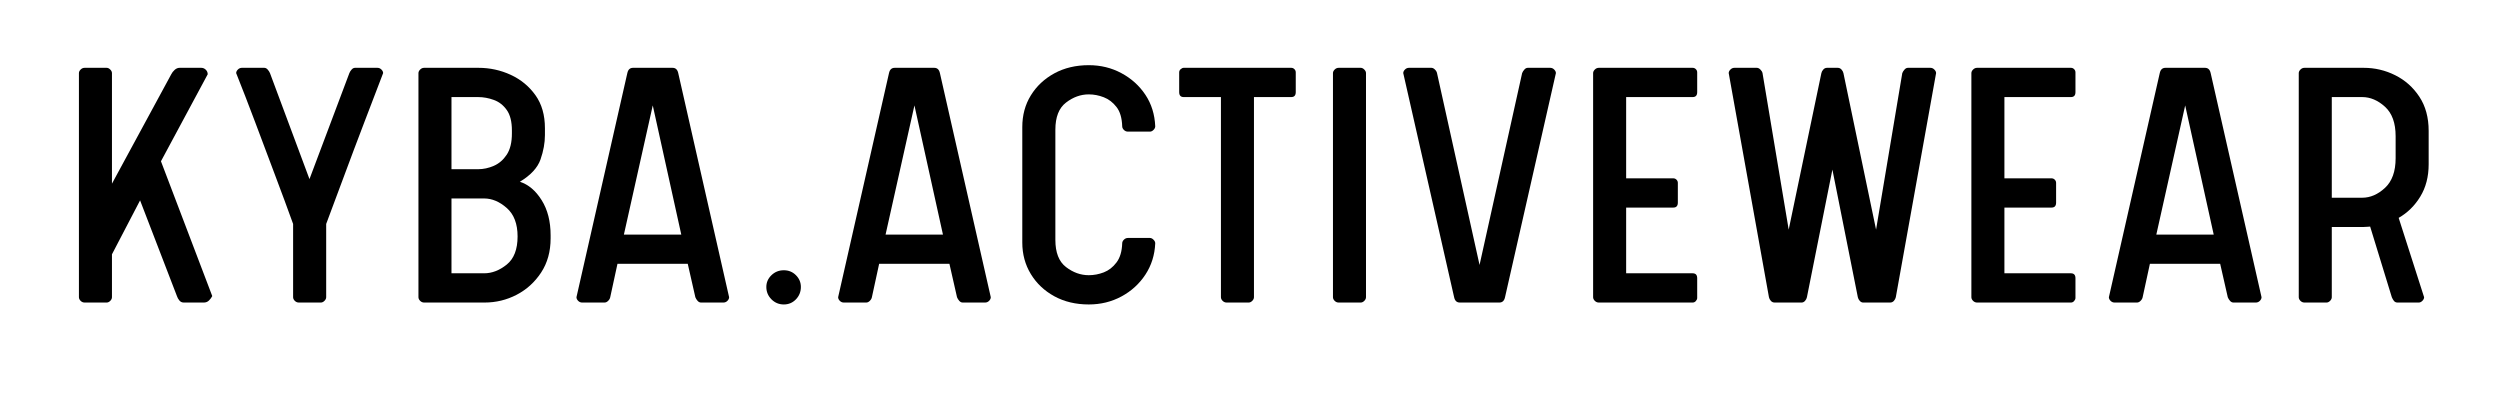
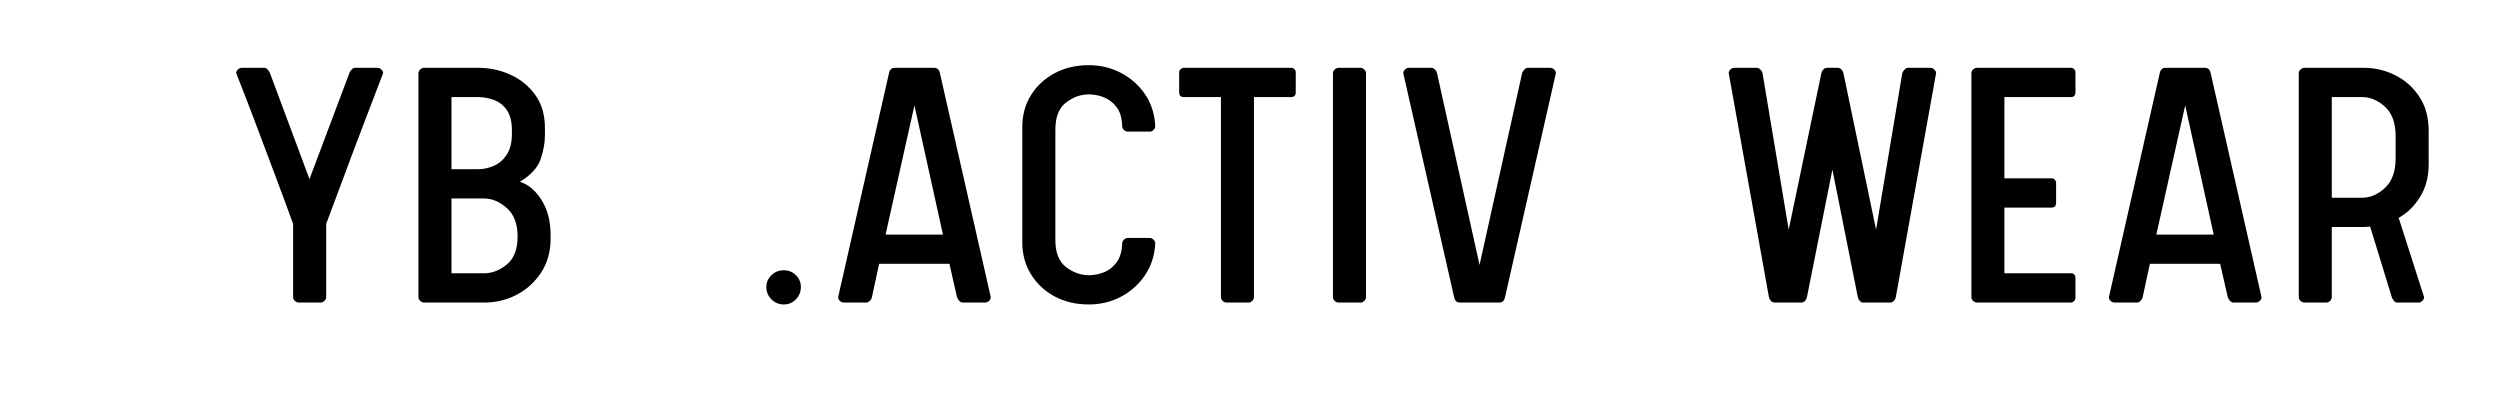
<svg xmlns="http://www.w3.org/2000/svg" version="1.2" preserveAspectRatio="xMidYMid meet" height="200" viewBox="0 0 900 150" zoomAndPan="magnify" width="1200">
  <defs />
  <g id="c818b24527">
    <rect style="fill:#ffffff;fill-opacity:1;stroke:none;" height="150" y="0" width="900" x="0" />
    <rect style="fill:#ffffff;fill-opacity:1;stroke:none;" height="150" y="0" width="900" x="0" />
    <g style="fill:#000000;fill-opacity:1;">
      <g transform="translate(21.304, 108.916)">
-         <path d="M 9.156 0 C 8.613 0 8.133 -0.203 7.719 -0.609 C 7.312 -1.023 7.109 -1.461 7.109 -1.922 L 7.109 -82.594 C 7.109 -83.039 7.312 -83.469 7.719 -83.875 C 8.133 -84.289 8.613 -84.5 9.156 -84.5 L 17.094 -84.5 C 17.551 -84.5 17.984 -84.289 18.391 -83.875 C 18.797 -83.469 19 -83.039 19 -82.594 L 19 -42.797 L 40.344 -82.172 C 40.613 -82.723 41.02 -83.25 41.562 -83.75 C 42.113 -84.25 42.707 -84.5 43.344 -84.5 L 51.141 -84.5 C 51.773 -84.5 52.32 -84.27 52.781 -83.812 C 53.238 -83.363 53.469 -82.816 53.469 -82.172 L 36.641 -50.859 L 55.109 -2.328 C 54.828 -1.773 54.438 -1.25 53.938 -0.75 C 53.438 -0.25 52.82 0 52.094 0 L 44.844 0 C 44.207 0 43.68 -0.25 43.266 -0.75 C 42.859 -1.25 42.566 -1.773 42.391 -2.328 L 29.125 -36.781 L 19 -17.359 L 19 -1.922 C 19 -1.461 18.797 -1.023 18.391 -0.609 C 17.984 -0.203 17.551 0 17.094 0 Z M 9.156 0" style="stroke:none" />
-       </g>
+         </g>
    </g>
    <g style="fill:#000000;fill-opacity:1;">
      <g transform="translate(82.692, 108.916)">
        <path d="M 24.891 0 C 24.336 0 23.852 -0.203 23.438 -0.609 C 23.031 -1.023 22.828 -1.461 22.828 -1.922 L 22.828 -28.297 C 20.922 -33.586 18.781 -39.379 16.406 -45.672 C 14.039 -51.961 11.648 -58.32 9.234 -64.75 C 6.816 -71.176 4.516 -77.125 2.328 -82.594 C 2.328 -83.039 2.531 -83.469 2.938 -83.875 C 3.352 -84.289 3.832 -84.5 4.375 -84.5 L 12.438 -84.5 C 12.895 -84.5 13.305 -84.289 13.672 -83.875 C 14.035 -83.469 14.312 -83.039 14.5 -82.594 L 28.719 -44.438 L 43.078 -82.594 C 43.254 -83.039 43.523 -83.469 43.891 -83.875 C 44.254 -84.289 44.664 -84.5 45.125 -84.5 L 53.188 -84.5 C 53.738 -84.5 54.219 -84.289 54.625 -83.875 C 55.031 -83.469 55.234 -83.039 55.234 -82.594 C 53.141 -77.125 50.863 -71.176 48.406 -64.75 C 45.945 -58.32 43.551 -51.961 41.219 -45.672 C 38.895 -39.379 36.734 -33.586 34.734 -28.297 L 34.734 -1.922 C 34.734 -1.461 34.523 -1.023 34.109 -0.609 C 33.703 -0.203 33.27 0 32.812 0 Z M 24.891 0" style="stroke:none" />
      </g>
    </g>
    <g style="fill:#000000;fill-opacity:1;">
      <g transform="translate(143.533, 108.916)">
        <path d="M 9.156 0 C 8.613 0 8.133 -0.203 7.719 -0.609 C 7.312 -1.023 7.109 -1.461 7.109 -1.922 L 7.109 -82.594 C 7.109 -83.039 7.312 -83.469 7.719 -83.875 C 8.133 -84.289 8.613 -84.5 9.156 -84.5 L 28.719 -84.5 C 32.82 -84.5 36.695 -83.656 40.344 -81.969 C 43.988 -80.281 46.945 -77.844 49.219 -74.656 C 51.5 -71.469 52.641 -67.504 52.641 -62.766 L 52.641 -60.297 C 52.641 -57.473 52.113 -54.555 51.062 -51.547 C 50.02 -48.535 47.539 -45.848 43.625 -43.484 C 46.719 -42.484 49.332 -40.27 51.469 -36.844 C 53.613 -33.426 54.688 -29.211 54.688 -24.203 L 54.688 -23.109 C 54.688 -18.367 53.547 -14.266 51.266 -10.797 C 48.992 -7.336 46.055 -4.672 42.453 -2.797 C 38.859 -0.93 35.008 0 30.906 0 Z M 19 -48 L 28.578 -48 C 30.492 -48 32.383 -48.406 34.25 -49.219 C 36.125 -50.039 37.676 -51.383 38.906 -53.25 C 40.133 -55.125 40.75 -57.656 40.75 -60.844 L 40.75 -61.938 C 40.75 -65.125 40.133 -67.582 38.906 -69.312 C 37.676 -71.051 36.125 -72.258 34.25 -72.938 C 32.383 -73.625 30.492 -73.969 28.578 -73.969 L 19 -73.969 Z M 19 -10.531 L 30.766 -10.531 C 33.586 -10.531 36.297 -11.578 38.891 -13.672 C 41.492 -15.766 42.797 -19.141 42.797 -23.797 C 42.797 -28.348 41.492 -31.766 38.891 -34.047 C 36.297 -36.328 33.586 -37.469 30.766 -37.469 L 19 -37.469 Z M 19 -10.531" style="stroke:none" />
      </g>
    </g>
    <g style="fill:#000000;fill-opacity:1;">
      <g transform="translate(204.51, 108.916)">
-         <path d="M 5.062 0 C 4.508 0 4.031 -0.203 3.625 -0.609 C 3.219 -1.023 3.016 -1.461 3.016 -1.922 L 21.328 -82.594 C 21.598 -83.863 22.281 -84.5 23.375 -84.5 L 37.609 -84.5 C 38.703 -84.5 39.383 -83.863 39.656 -82.594 L 57.969 -1.922 C 57.969 -1.461 57.766 -1.023 57.359 -0.609 C 56.953 -0.203 56.473 0 55.922 0 L 47.859 0 C 47.398 0 46.988 -0.203 46.625 -0.609 C 46.258 -1.023 45.988 -1.461 45.812 -1.922 L 43.078 -13.953 L 17.781 -13.953 L 15.172 -1.922 C 15.086 -1.461 14.836 -1.023 14.422 -0.609 C 14.016 -0.203 13.582 0 13.125 0 Z M 20.094 -24.469 L 40.75 -24.469 L 30.484 -70.969 Z M 20.094 -24.469" style="stroke:none" />
-       </g>
+         </g>
    </g>
    <g style="fill:#000000;fill-opacity:1;">
      <g transform="translate(268.77, 108.916)">
        <path d="M 13.406 0.688 C 11.664 0.688 10.18 0.07 8.953 -1.156 C 7.723 -2.395 7.109 -3.879 7.109 -5.609 C 7.109 -7.242 7.723 -8.656 8.953 -9.844 C 10.18 -11.031 11.664 -11.625 13.406 -11.625 C 15.133 -11.625 16.586 -11.031 17.766 -9.844 C 18.953 -8.656 19.547 -7.242 19.547 -5.609 C 19.547 -3.879 18.953 -2.395 17.766 -1.156 C 16.586 0.07 15.133 0.688 13.406 0.688 Z M 13.406 0.688" style="stroke:none" />
      </g>
    </g>
    <g style="fill:#000000;fill-opacity:1;">
      <g transform="translate(298.712, 108.916)">
        <path d="M 5.062 0 C 4.508 0 4.031 -0.203 3.625 -0.609 C 3.219 -1.023 3.016 -1.461 3.016 -1.922 L 21.328 -82.594 C 21.598 -83.863 22.281 -84.5 23.375 -84.5 L 37.609 -84.5 C 38.703 -84.5 39.383 -83.863 39.656 -82.594 L 57.969 -1.922 C 57.969 -1.461 57.766 -1.023 57.359 -0.609 C 56.953 -0.203 56.473 0 55.922 0 L 47.859 0 C 47.398 0 46.988 -0.203 46.625 -0.609 C 46.258 -1.023 45.988 -1.461 45.812 -1.922 L 43.078 -13.953 L 17.781 -13.953 L 15.172 -1.922 C 15.086 -1.461 14.836 -1.023 14.422 -0.609 C 14.016 -0.203 13.582 0 13.125 0 Z M 20.094 -24.469 L 40.75 -24.469 L 30.484 -70.969 Z M 20.094 -24.469" style="stroke:none" />
      </g>
    </g>
    <g style="fill:#000000;fill-opacity:1;">
      <g transform="translate(361.604, 108.916)">
        <path d="M 30.359 0.688 C 25.703 0.688 21.57 -0.289 17.969 -2.25 C 14.375 -4.219 11.551 -6.883 9.5 -10.25 C 7.445 -13.625 6.422 -17.41 6.422 -21.609 L 6.422 -63.172 C 6.422 -67.453 7.445 -71.254 9.5 -74.578 C 11.551 -77.91 14.375 -80.555 17.969 -82.516 C 21.57 -84.473 25.703 -85.453 30.359 -85.453 C 34.641 -85.453 38.555 -84.492 42.109 -82.578 C 45.672 -80.672 48.547 -78.078 50.734 -74.797 C 52.922 -71.516 54.102 -67.727 54.281 -63.438 C 54.281 -62.988 54.07 -62.555 53.656 -62.141 C 53.25 -61.734 52.82 -61.531 52.375 -61.531 L 44.438 -61.531 C 43.895 -61.531 43.414 -61.734 43 -62.141 C 42.594 -62.555 42.391 -62.988 42.391 -63.438 C 42.297 -66.445 41.609 -68.77 40.328 -70.406 C 39.055 -72.051 37.531 -73.219 35.75 -73.906 C 33.977 -74.594 32.18 -74.938 30.359 -74.938 C 27.441 -74.938 24.707 -73.953 22.156 -71.984 C 19.602 -70.023 18.328 -66.77 18.328 -62.219 L 18.328 -22.562 C 18.328 -18 19.602 -14.738 22.156 -12.781 C 24.707 -10.82 27.441 -9.844 30.359 -9.844 C 32.18 -9.844 33.977 -10.18 35.75 -10.859 C 37.531 -11.547 39.055 -12.734 40.328 -14.422 C 41.609 -16.109 42.297 -18.41 42.391 -21.328 C 42.391 -21.785 42.594 -22.219 43 -22.625 C 43.414 -23.039 43.895 -23.25 44.438 -23.25 L 52.375 -23.25 C 52.82 -23.25 53.25 -23.039 53.656 -22.625 C 54.07 -22.219 54.281 -21.785 54.281 -21.328 C 54.102 -17.141 52.922 -13.379 50.734 -10.047 C 48.547 -6.723 45.672 -4.102 42.109 -2.188 C 38.555 -0.27 34.641 0.688 30.359 0.688 Z M 30.359 0.688" style="stroke:none" />
      </g>
    </g>
    <g style="fill:#000000;fill-opacity:1;">
      <g transform="translate(421.488, 108.916)">
        <path d="M 20.094 0 C 19.551 0 19.07 -0.203 18.656 -0.609 C 18.25 -1.023 18.047 -1.461 18.047 -1.922 L 18.047 -73.969 L 4.656 -73.969 C 3.562 -73.969 3.016 -74.562 3.016 -75.75 L 3.016 -82.859 C 3.016 -83.316 3.195 -83.703 3.562 -84.016 C 3.926 -84.336 4.289 -84.5 4.656 -84.5 L 43.344 -84.5 C 43.801 -84.5 44.188 -84.336 44.5 -84.016 C 44.82 -83.703 44.984 -83.316 44.984 -82.859 L 44.984 -75.75 C 44.984 -74.562 44.438 -73.969 43.344 -73.969 L 29.938 -73.969 L 29.938 -1.922 C 29.938 -1.461 29.734 -1.023 29.328 -0.609 C 28.922 -0.203 28.488 0 28.031 0 Z M 20.094 0" style="stroke:none" />
      </g>
    </g>
    <g style="fill:#000000;fill-opacity:1;">
      <g transform="translate(472.758, 108.916)">
        <path d="M 9.156 0 C 8.613 0 8.133 -0.203 7.719 -0.609 C 7.312 -1.023 7.109 -1.461 7.109 -1.922 L 7.109 -82.594 C 7.109 -83.039 7.312 -83.469 7.719 -83.875 C 8.133 -84.289 8.613 -84.5 9.156 -84.5 L 17.094 -84.5 C 17.551 -84.5 17.984 -84.289 18.391 -83.875 C 18.797 -83.469 19 -83.039 19 -82.594 L 19 -1.922 C 19 -1.461 18.797 -1.023 18.391 -0.609 C 17.984 -0.203 17.551 0 17.094 0 Z M 9.156 0" style="stroke:none" />
      </g>
    </g>
    <g style="fill:#000000;fill-opacity:1;">
      <g transform="translate(502.154, 108.916)">
        <path d="M 23.375 0 C 22.281 0 21.598 -0.641 21.328 -1.922 L 3.016 -82.594 C 3.016 -83.039 3.219 -83.469 3.625 -83.875 C 4.031 -84.289 4.508 -84.5 5.062 -84.5 L 13.125 -84.5 C 13.582 -84.5 14.016 -84.289 14.422 -83.875 C 14.836 -83.469 15.086 -83.039 15.172 -82.594 L 30.484 -13.531 L 45.812 -82.594 C 45.988 -83.039 46.258 -83.469 46.625 -83.875 C 46.988 -84.289 47.398 -84.5 47.859 -84.5 L 55.922 -84.5 C 56.473 -84.5 56.953 -84.289 57.359 -83.875 C 57.766 -83.469 57.969 -83.039 57.969 -82.594 L 39.656 -1.922 C 39.383 -0.641 38.703 0 37.609 0 Z M 23.375 0" style="stroke:none" />
      </g>
    </g>
    <g style="fill:#000000;fill-opacity:1;">
      <g transform="translate(566.413, 108.916)">
-         <path d="M 9.156 0 C 8.613 0 8.133 -0.203 7.719 -0.609 C 7.312 -1.023 7.109 -1.461 7.109 -1.922 L 7.109 -82.594 C 7.109 -83.039 7.312 -83.469 7.719 -83.875 C 8.133 -84.289 8.613 -84.5 9.156 -84.5 L 42.938 -84.5 C 43.395 -84.5 43.781 -84.336 44.094 -84.016 C 44.414 -83.703 44.578 -83.316 44.578 -82.859 L 44.578 -75.75 C 44.578 -74.562 44.031 -73.969 42.938 -73.969 L 19 -73.969 L 19 -44.719 L 35.969 -44.719 C 36.414 -44.719 36.801 -44.555 37.125 -44.234 C 37.445 -43.91 37.609 -43.523 37.609 -43.078 L 37.609 -35.969 C 37.609 -34.781 37.062 -34.188 35.969 -34.188 L 19 -34.188 L 19 -10.531 L 42.938 -10.531 C 44.031 -10.531 44.578 -9.938 44.578 -8.75 L 44.578 -1.641 C 44.578 -1.273 44.414 -0.91 44.094 -0.547 C 43.781 -0.18 43.395 0 42.938 0 Z M 9.156 0" style="stroke:none" />
-       </g>
+         </g>
    </g>
    <g style="fill:#000000;fill-opacity:1;">
      <g transform="translate(620.008, 108.916)">
        <path d="M 18.875 0 C 18.32 0 17.863 -0.203 17.5 -0.609 C 17.133 -1.023 16.906 -1.461 16.812 -1.922 L 2.328 -82.594 C 2.328 -83.039 2.531 -83.469 2.938 -83.875 C 3.352 -84.289 3.832 -84.5 4.375 -84.5 L 12.438 -84.5 C 12.895 -84.5 13.328 -84.289 13.734 -83.875 C 14.148 -83.469 14.406 -83.039 14.5 -82.594 L 23.922 -26.25 L 35.688 -82.594 C 35.781 -83.039 36.008 -83.469 36.375 -83.875 C 36.738 -84.289 37.191 -84.5 37.734 -84.5 L 41.562 -84.5 C 42.113 -84.5 42.57 -84.289 42.938 -83.875 C 43.301 -83.469 43.531 -83.039 43.625 -82.594 L 55.375 -26.25 L 64.812 -82.594 C 64.988 -83.039 65.258 -83.469 65.625 -83.875 C 65.988 -84.289 66.398 -84.5 66.859 -84.5 L 74.938 -84.5 C 75.477 -84.5 75.953 -84.289 76.359 -83.875 C 76.773 -83.469 76.984 -83.039 76.984 -82.594 L 62.484 -1.922 C 62.391 -1.461 62.16 -1.023 61.797 -0.609 C 61.43 -0.203 60.977 0 60.438 0 L 50.734 0 C 50.273 0 49.863 -0.203 49.5 -0.609 C 49.133 -1.023 48.906 -1.461 48.812 -1.922 L 39.656 -47.859 L 30.484 -1.922 C 30.398 -1.461 30.176 -1.023 29.812 -0.609 C 29.445 -0.203 29.035 0 28.578 0 Z M 18.875 0" style="stroke:none" />
      </g>
    </g>
    <g style="fill:#000000;fill-opacity:1;">
      <g transform="translate(702.588, 108.916)">
        <path d="M 9.156 0 C 8.613 0 8.133 -0.203 7.719 -0.609 C 7.312 -1.023 7.109 -1.461 7.109 -1.922 L 7.109 -82.594 C 7.109 -83.039 7.312 -83.469 7.719 -83.875 C 8.133 -84.289 8.613 -84.5 9.156 -84.5 L 42.938 -84.5 C 43.395 -84.5 43.781 -84.336 44.094 -84.016 C 44.414 -83.703 44.578 -83.316 44.578 -82.859 L 44.578 -75.75 C 44.578 -74.562 44.031 -73.969 42.938 -73.969 L 19 -73.969 L 19 -44.719 L 35.969 -44.719 C 36.414 -44.719 36.801 -44.555 37.125 -44.234 C 37.445 -43.91 37.609 -43.523 37.609 -43.078 L 37.609 -35.969 C 37.609 -34.781 37.062 -34.188 35.969 -34.188 L 19 -34.188 L 19 -10.531 L 42.938 -10.531 C 44.031 -10.531 44.578 -9.938 44.578 -8.75 L 44.578 -1.641 C 44.578 -1.273 44.414 -0.91 44.094 -0.547 C 43.781 -0.18 43.395 0 42.938 0 Z M 9.156 0" style="stroke:none" />
      </g>
    </g>
    <g style="fill:#000000;fill-opacity:1;">
      <g transform="translate(756.183, 108.916)">
        <path d="M 5.062 0 C 4.508 0 4.031 -0.203 3.625 -0.609 C 3.219 -1.023 3.016 -1.461 3.016 -1.922 L 21.328 -82.594 C 21.598 -83.863 22.281 -84.5 23.375 -84.5 L 37.609 -84.5 C 38.703 -84.5 39.383 -83.863 39.656 -82.594 L 57.969 -1.922 C 57.969 -1.461 57.766 -1.023 57.359 -0.609 C 56.953 -0.203 56.473 0 55.922 0 L 47.859 0 C 47.398 0 46.988 -0.203 46.625 -0.609 C 46.258 -1.023 45.988 -1.461 45.812 -1.922 L 43.078 -13.953 L 17.781 -13.953 L 15.172 -1.922 C 15.086 -1.461 14.836 -1.023 14.422 -0.609 C 14.016 -0.203 13.582 0 13.125 0 Z M 20.094 -24.469 L 40.75 -24.469 L 30.484 -70.969 Z M 20.094 -24.469" style="stroke:none" />
      </g>
    </g>
    <g style="fill:#000000;fill-opacity:1;">
      <g transform="translate(820.442, 108.916)">
        <path d="M 9.156 0 C 8.613 0 8.133 -0.203 7.719 -0.609 C 7.312 -1.023 7.109 -1.461 7.109 -1.922 L 7.109 -82.594 C 7.109 -83.039 7.312 -83.469 7.719 -83.875 C 8.133 -84.289 8.613 -84.5 9.156 -84.5 L 30.484 -84.5 C 34.504 -84.5 38.289 -83.609 41.844 -81.828 C 45.395 -80.055 48.285 -77.484 50.516 -74.109 C 52.754 -70.734 53.875 -66.629 53.875 -61.797 L 53.875 -49.766 C 53.875 -45.305 52.867 -41.43 50.859 -38.141 C 48.859 -34.859 46.266 -32.305 43.078 -30.484 L 52.234 -1.922 C 52.234 -1.461 52.023 -1.023 51.609 -0.609 C 51.203 -0.203 50.77 0 50.312 0 L 42.656 0 C 42.113 0 41.68 -0.203 41.359 -0.609 C 41.047 -1.023 40.797 -1.461 40.609 -1.922 L 32.812 -27.344 C 32.445 -27.344 32.082 -27.316 31.719 -27.266 C 31.352 -27.223 30.941 -27.203 30.484 -27.203 L 19 -27.203 L 19 -1.922 C 19 -1.461 18.797 -1.023 18.391 -0.609 C 17.984 -0.203 17.551 0 17.094 0 Z M 19 -37.734 L 29.938 -37.734 C 32.863 -37.734 35.602 -38.914 38.156 -41.281 C 40.707 -43.656 41.984 -47.211 41.984 -51.953 L 41.984 -59.891 C 41.984 -64.629 40.707 -68.16 38.156 -70.484 C 35.602 -72.805 32.863 -73.969 29.938 -73.969 L 19 -73.969 Z M 19 -37.734" style="stroke:none" />
      </g>
    </g>
  </g>
</svg>